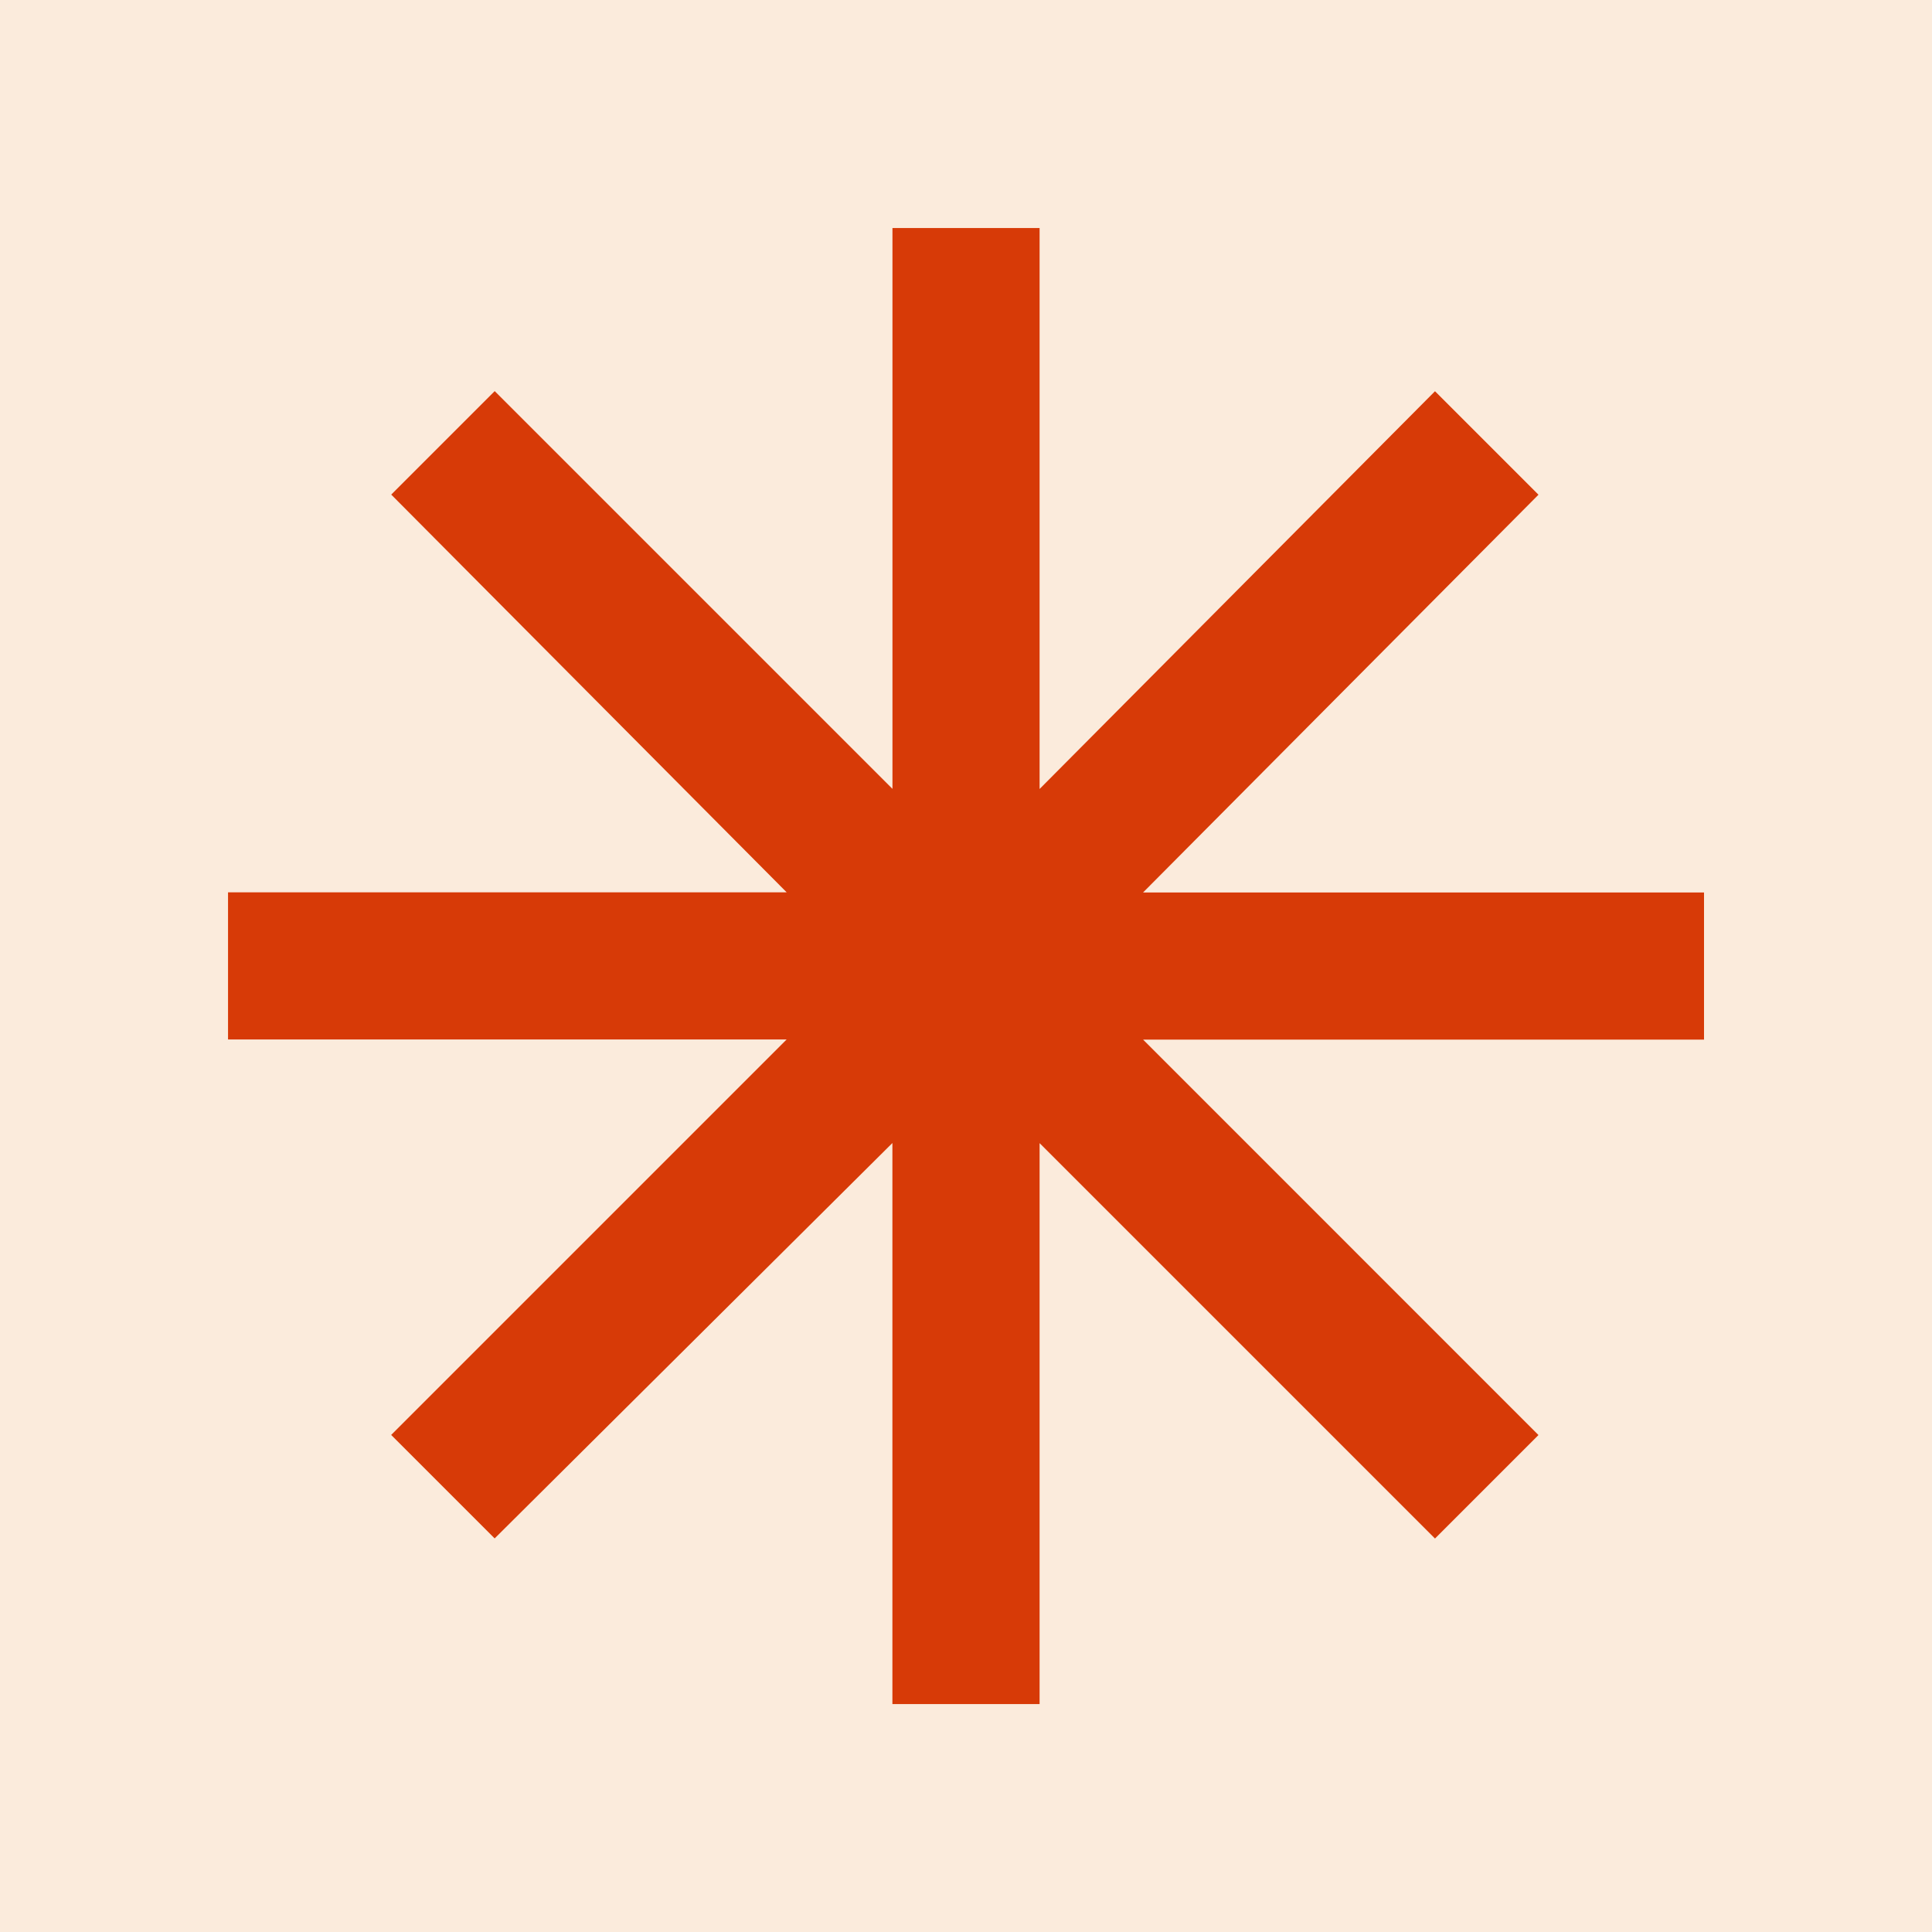
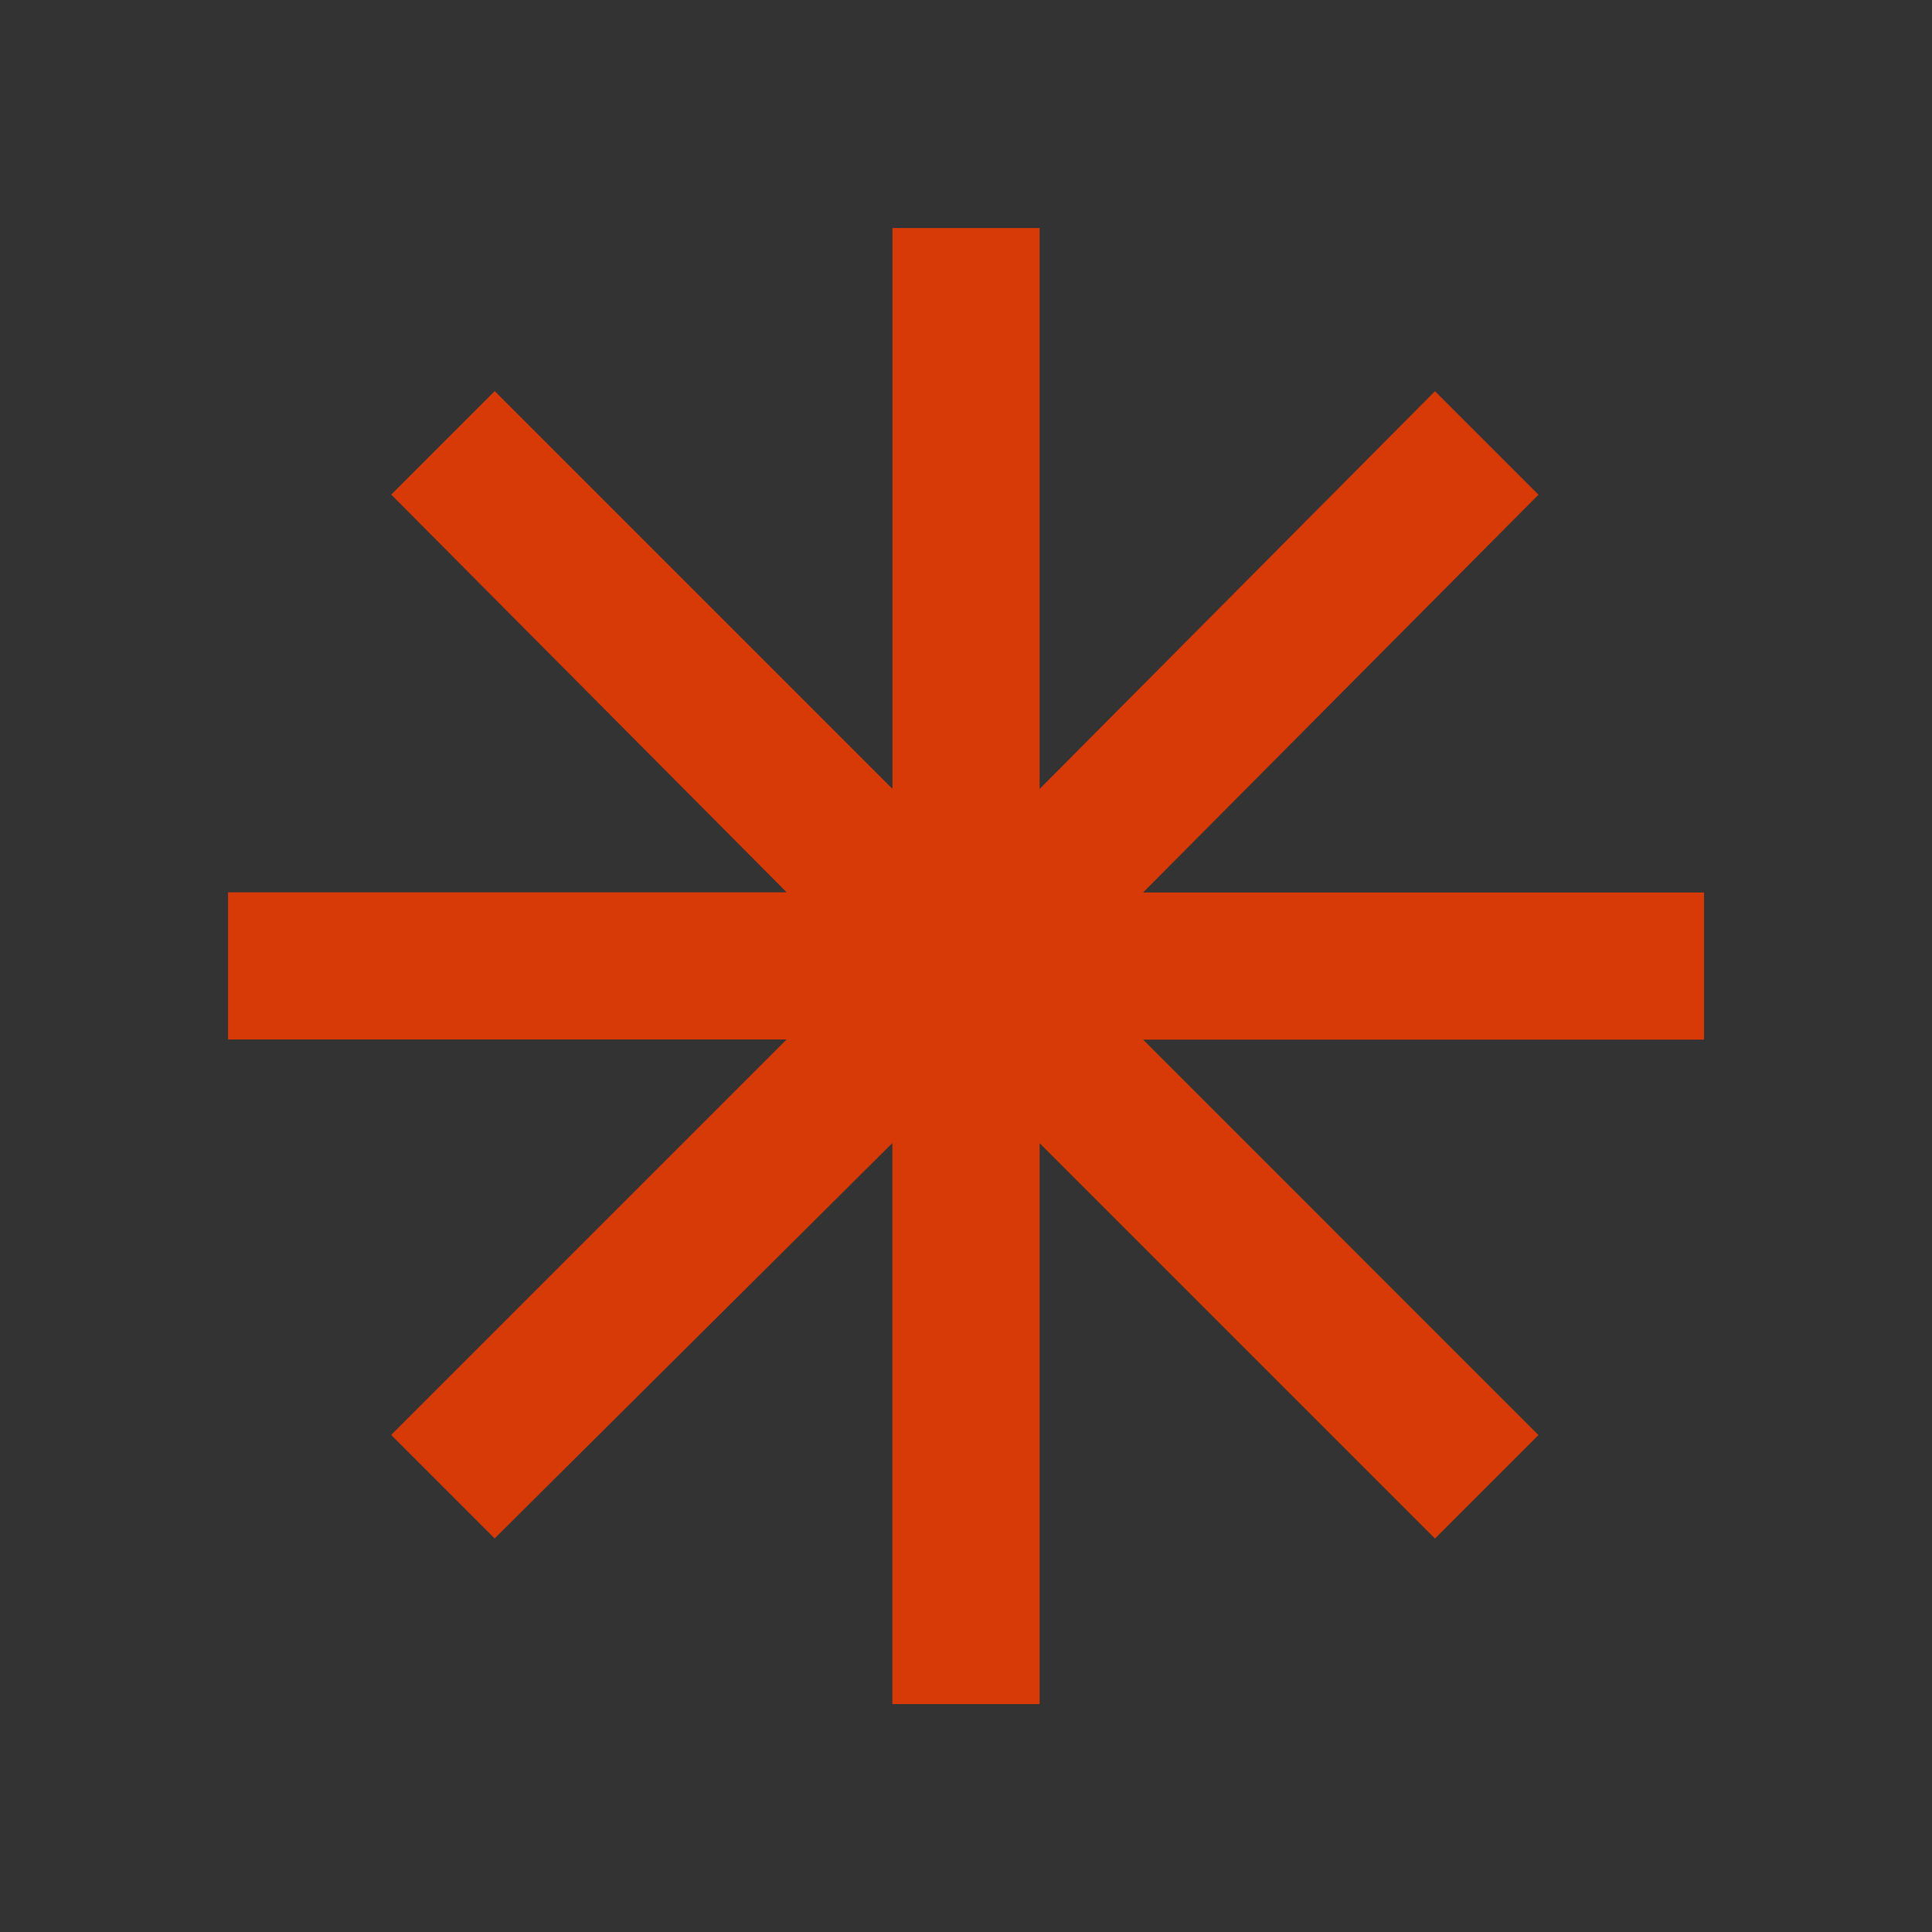
<svg xmlns="http://www.w3.org/2000/svg" version="1.1" width="320" height="320">
  <rect width="100%" height="100%" fill="#333333" stroke="none" />
  <svg id="SvgjsSvg1009" viewBox="0 0 320 320">
    <defs>
      <style>.b{fill:#d73a07;}.c{fill:#fbebdc;}</style>
    </defs>
-     <rect class="c" width="320" height="320" />
    <path class="b" d="M147.81,282.23v-92.91l-65.88,65.49-17.14-17.14,65.5-65.5H37.77v-24.37h92.53l-65.5-65.88,17.14-17.14,65.88,65.88V37.77h24.37v92.91l65.49-65.88,17.14,17.14-65.49,65.88h92.91v24.37h-92.91l65.49,65.5-17.14,17.14-65.49-65.49v92.91h-24.37Z" />
  </svg>
  <style>@media (prefers-color-scheme: light) { :root { filter: none; } }
@media (prefers-color-scheme: dark) { :root { filter: none; } }
</style>
</svg>